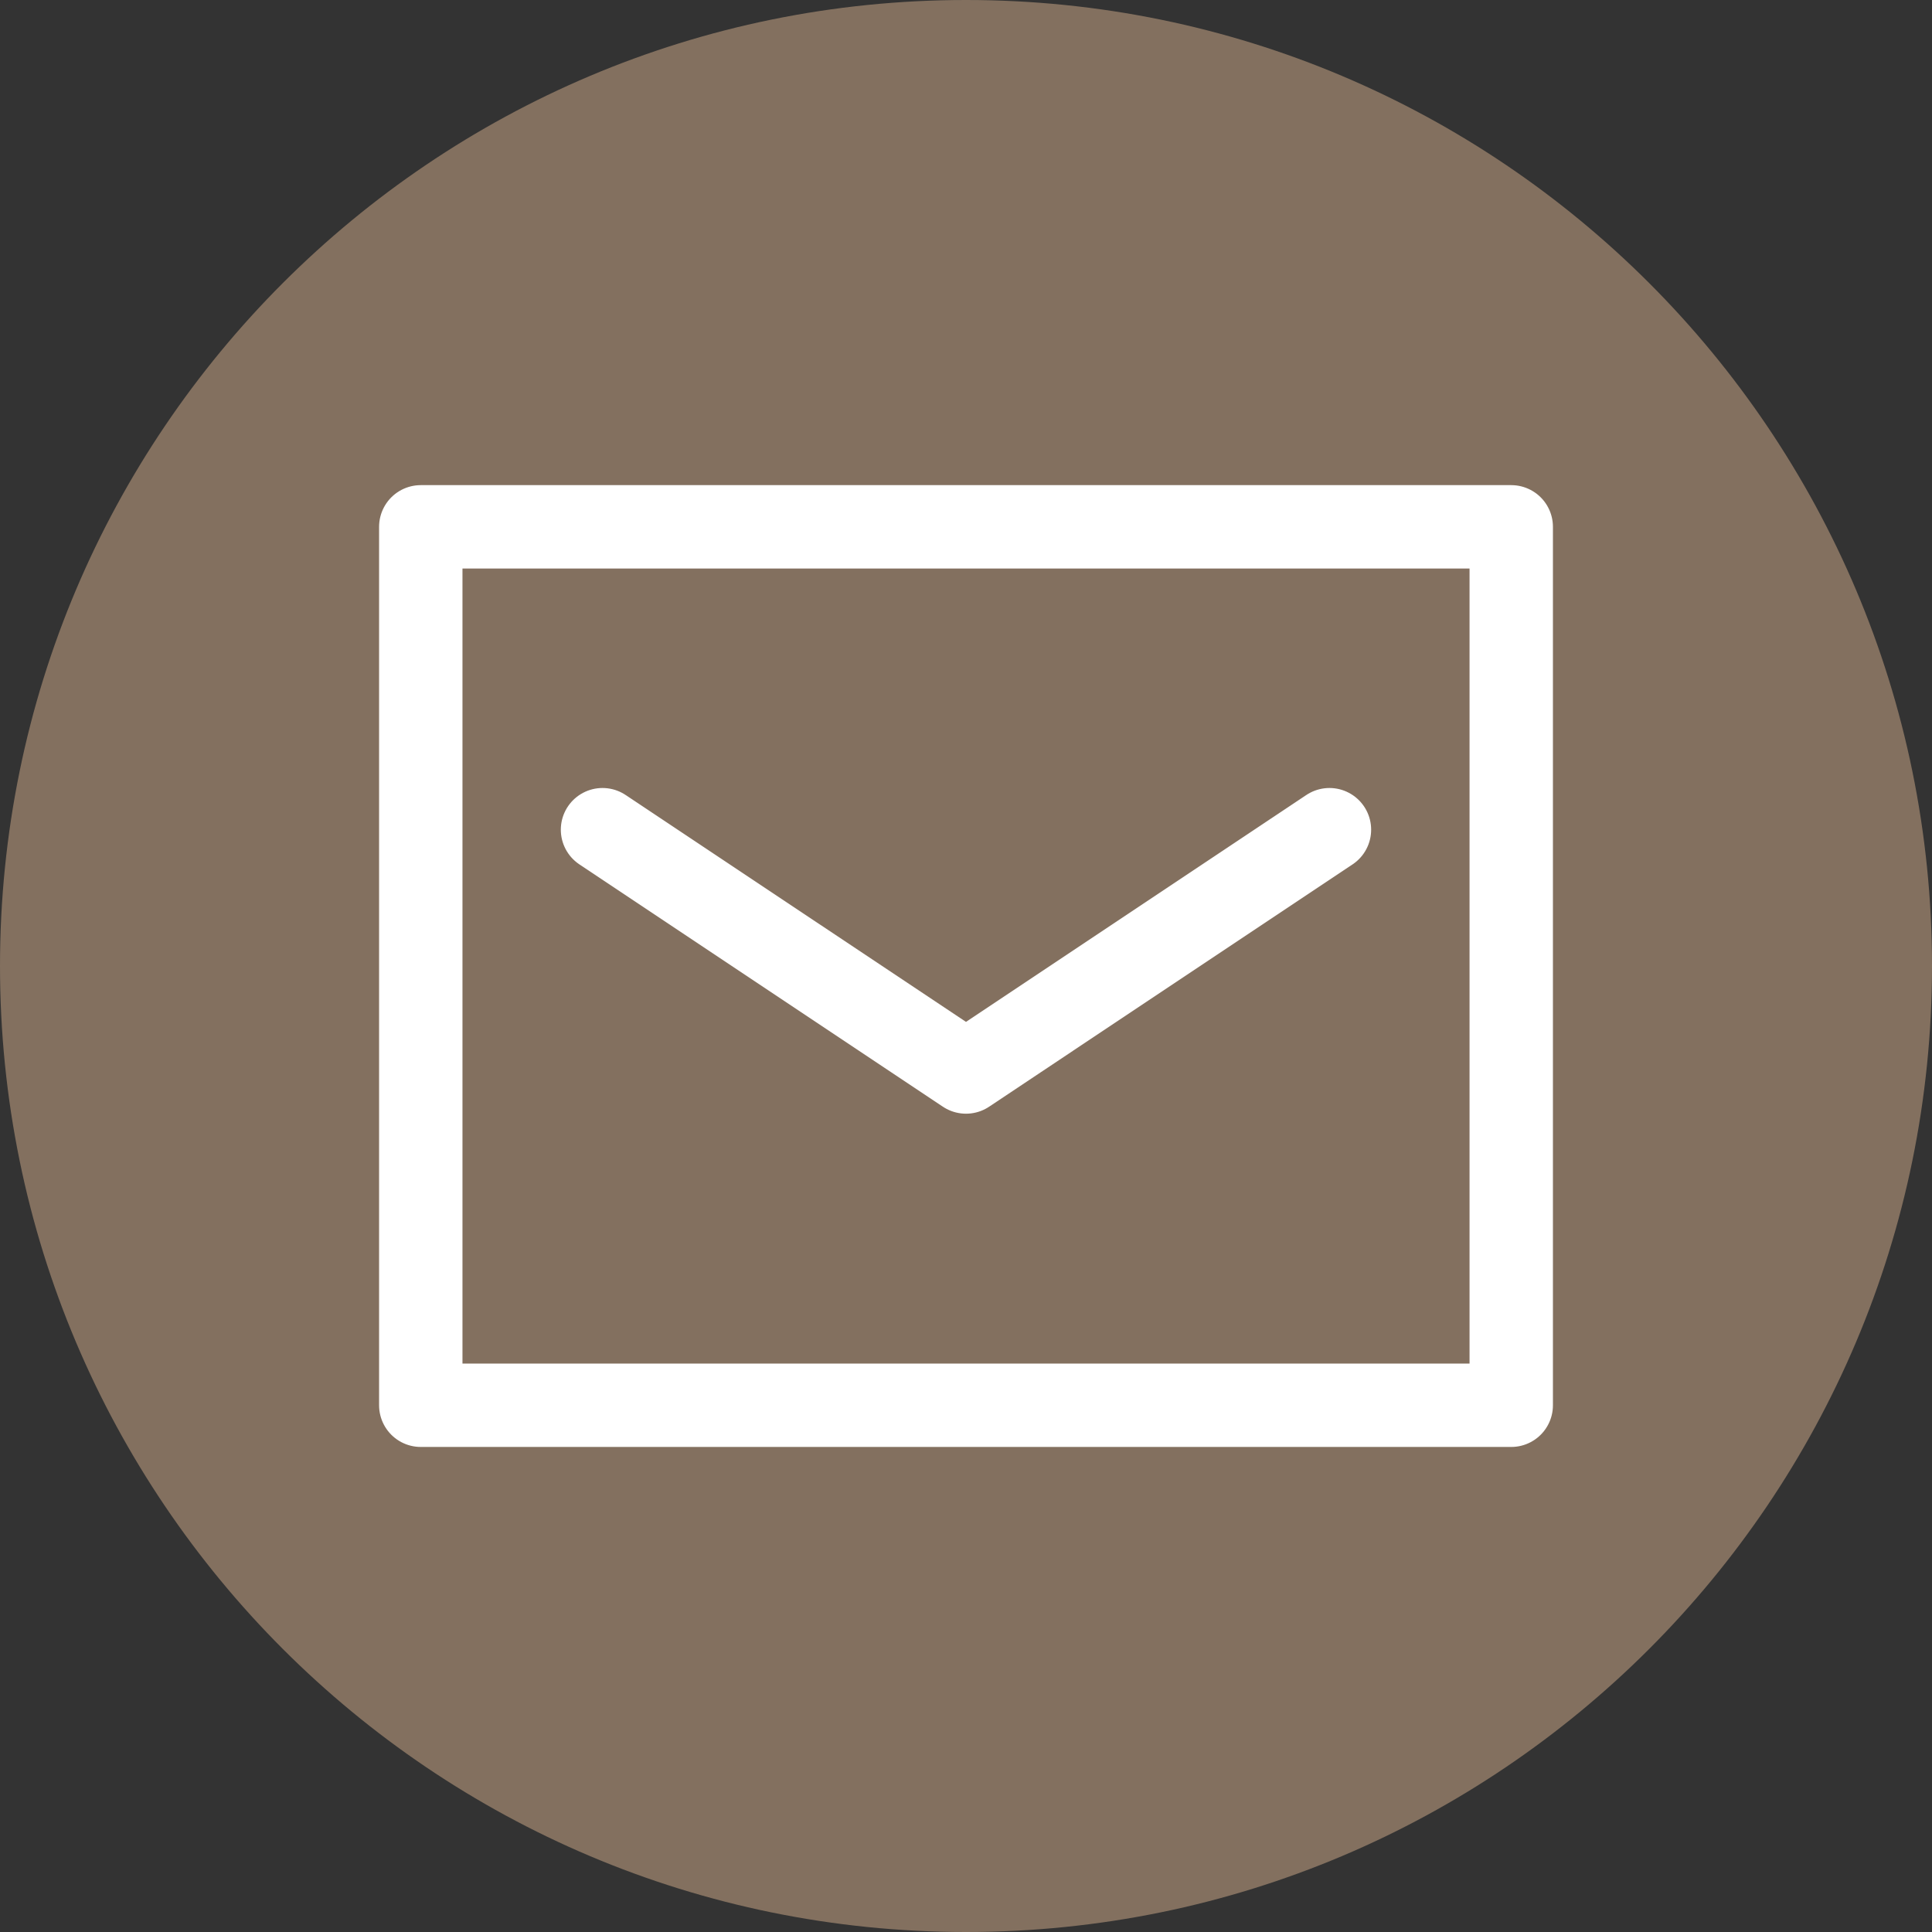
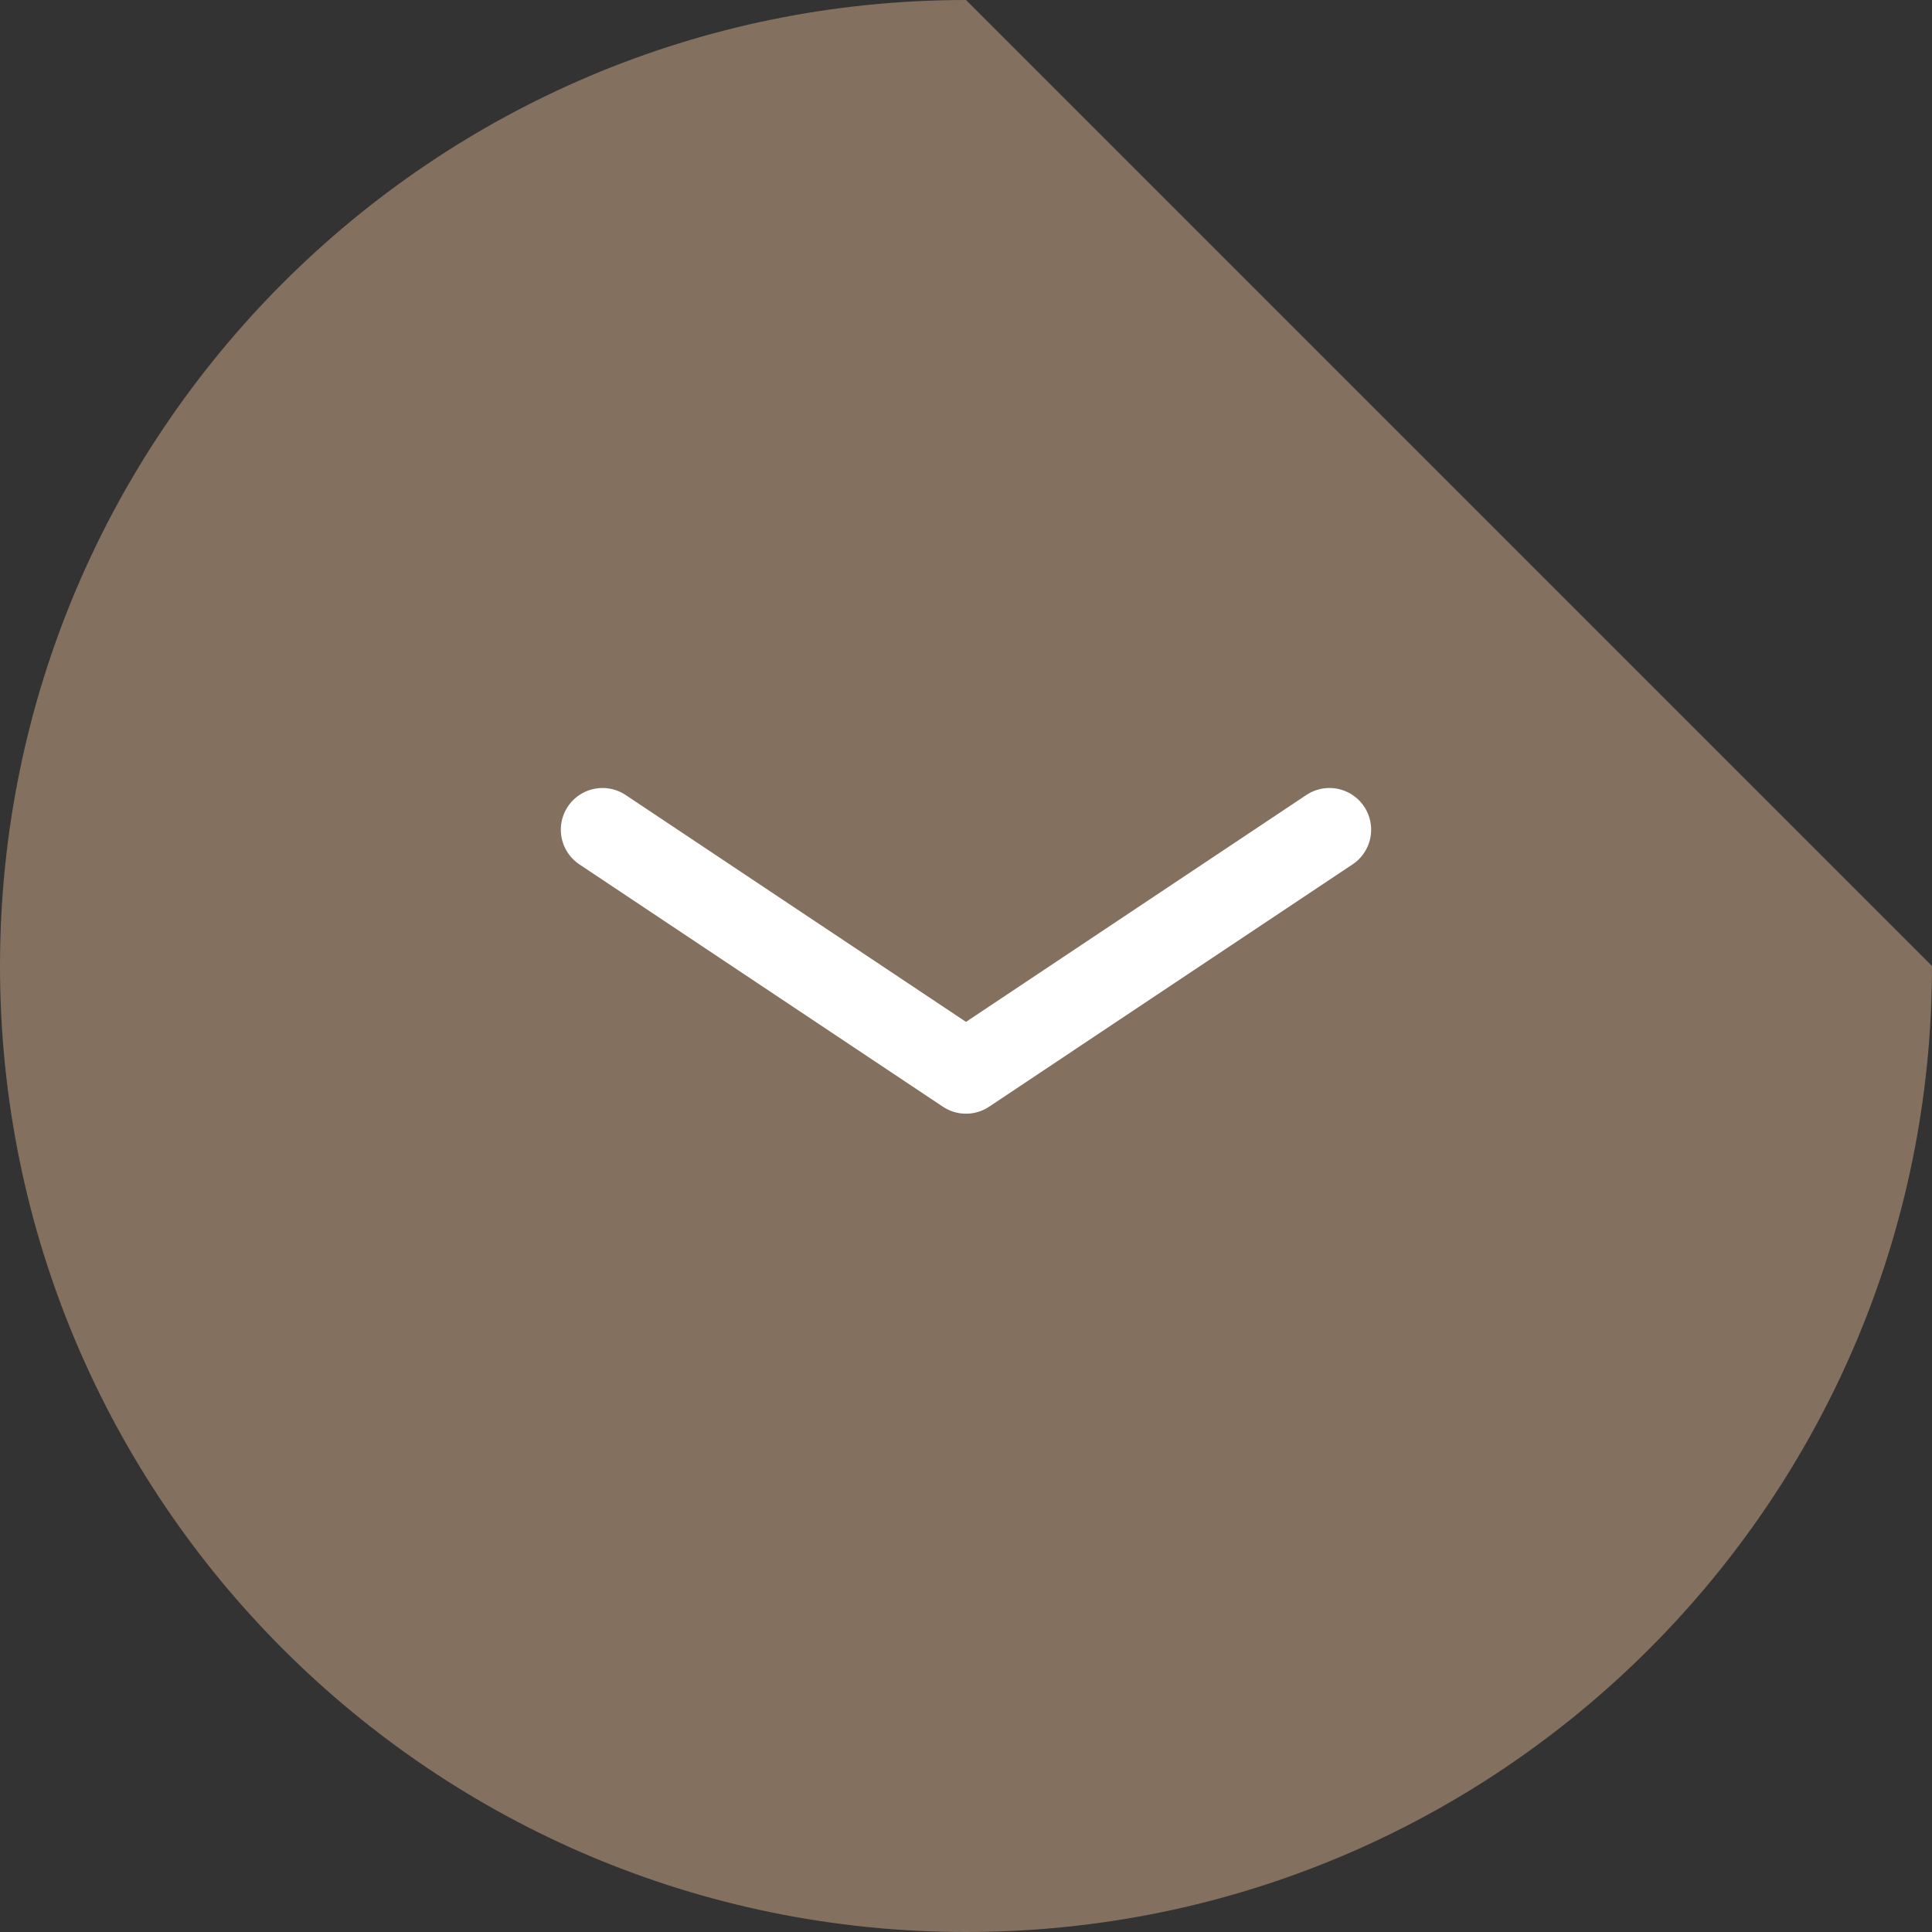
<svg xmlns="http://www.w3.org/2000/svg" version="1.1" id="レイヤー_1" x="0px" y="0px" width="150px" height="150px" viewBox="0 0 150 150" enable-background="new 0 0 150 150" xml:space="preserve">
  <rect x="0" y="0" width="150" height="150" fill="#333333" stroke="none" />
-   <path fill="#83705F" d="M150,75c0,41.423-33.579,75-74.999,75C33.579,150,0,116.423,0,75C0,33.581,33.579,0,75.001,0  C116.421,0,150,33.581,150,75" />
-   <polyline fill="none" stroke="#FFFFFF" stroke-width="6.474" stroke-linecap="round" stroke-linejoin="round" points="  117.332,55.01 117.332,109.104 32.669,109.104 32.669,40.903 117.332,40.903 117.332,55.01 " />
+   <path fill="#83705F" d="M150,75c0,41.423-33.579,75-74.999,75C33.579,150,0,116.423,0,75C0,33.581,33.579,0,75.001,0  " />
  <polyline fill="none" stroke="#FFFFFF" stroke-width="6.474" stroke-linecap="round" stroke-linejoin="round" points="  46.779,64.417 75,83.23 103.218,64.417 " />
</svg>